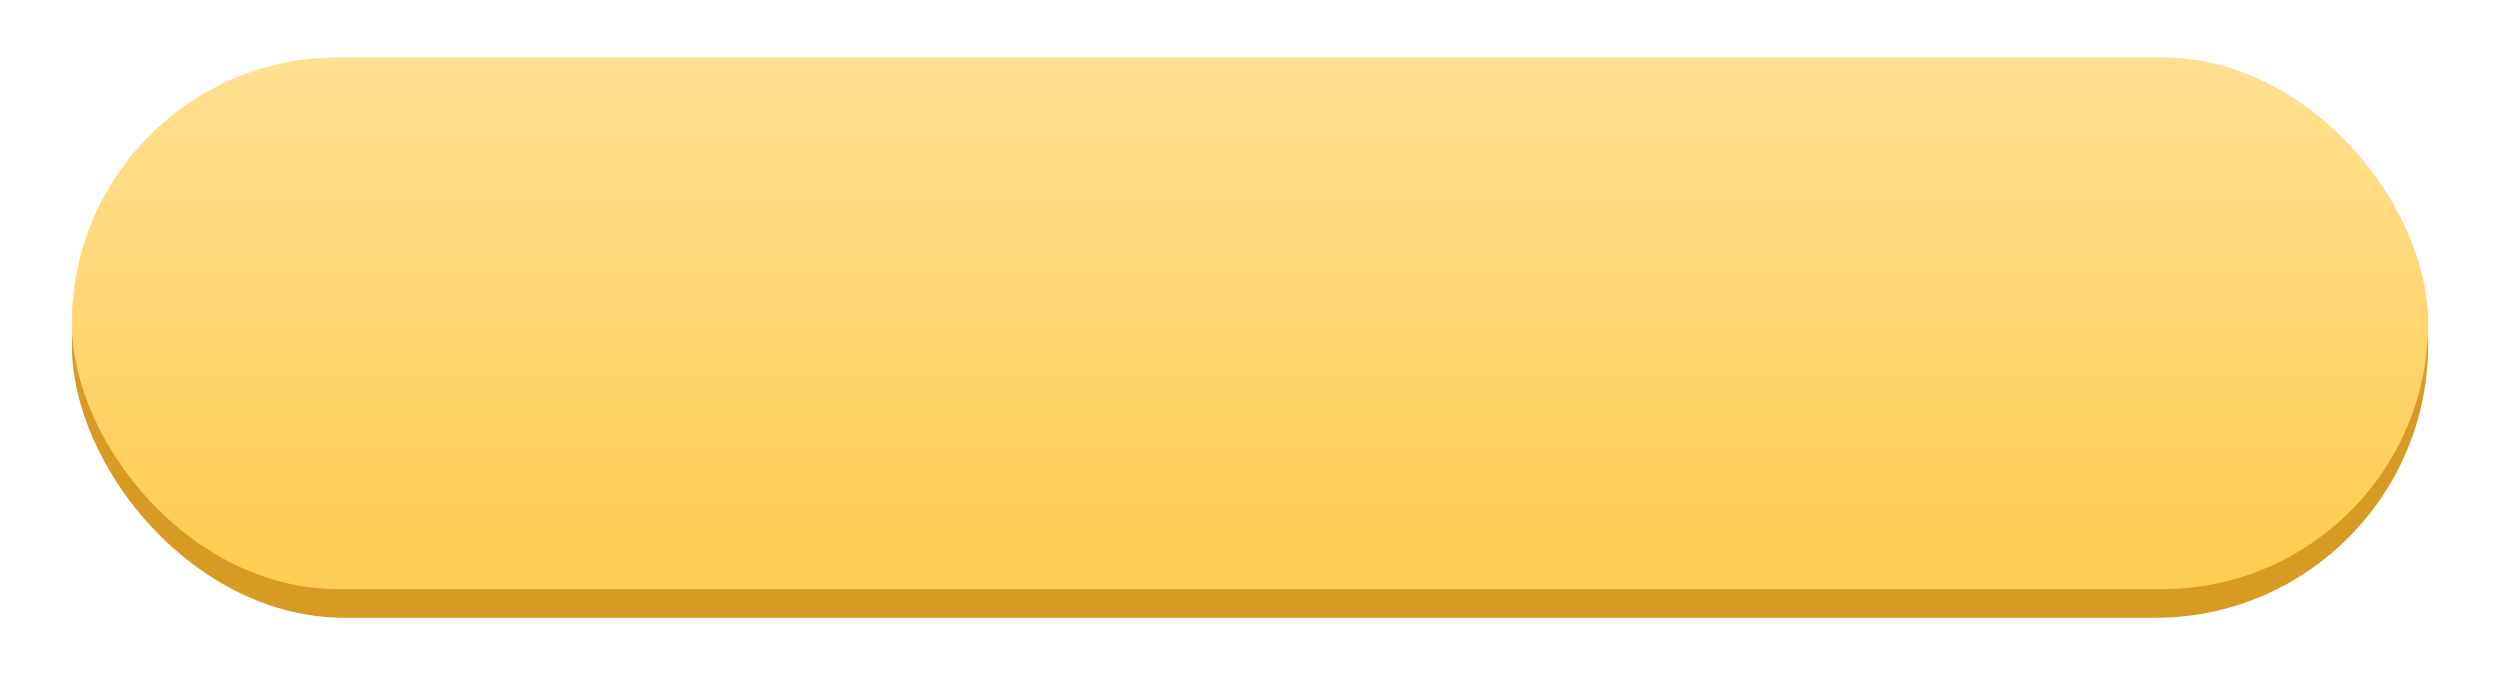
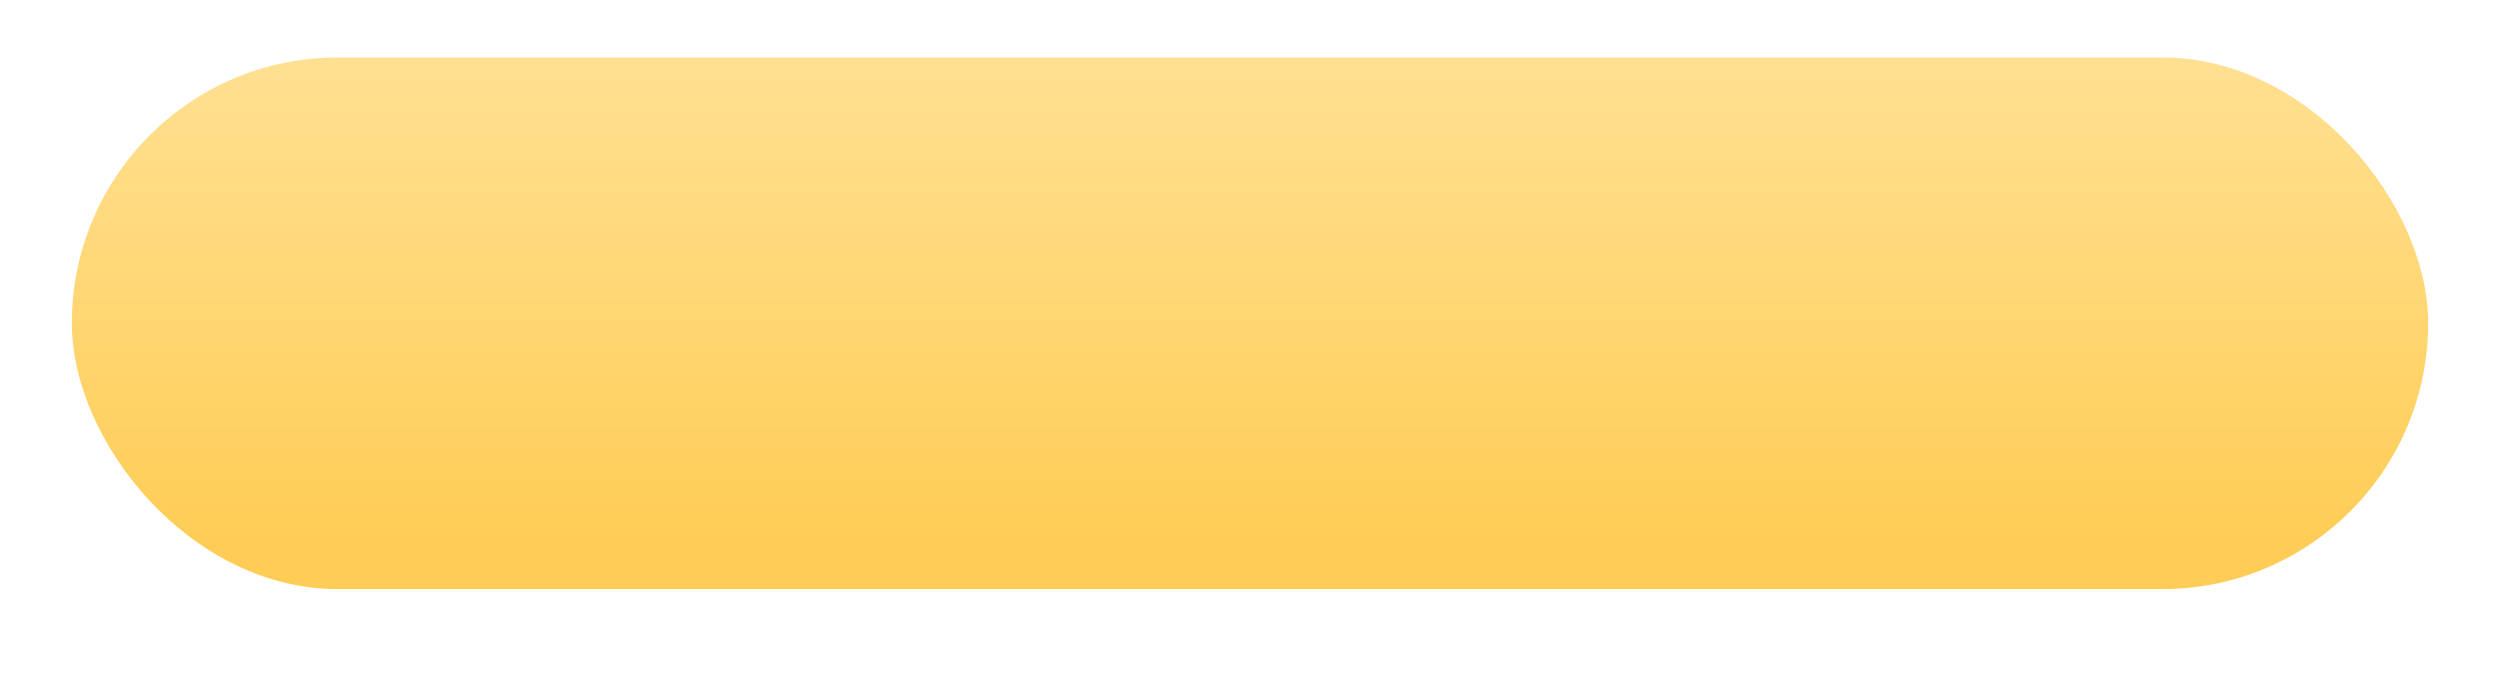
<svg xmlns="http://www.w3.org/2000/svg" width="174" height="48" viewBox="0 0 174 48" fill="none">
  <g filter="url(#filter0_d_62_2)">
-     <rect x="5" y="5" width="164" height="38" rx="19" fill="#D79A22" />
-   </g>
+     </g>
  <rect x="5" y="4" width="164" height="37" rx="18.5" fill="url(#paint0_linear_62_2)" />
  <defs>
    <filter id="filter0_d_62_2" x="0" y="0" width="174" height="48" filterUnits="userSpaceOnUse" color-interpolation-filters="sRGB">
      <feFlood flood-opacity="0" result="BackgroundImageFix" />
      <feColorMatrix in="SourceAlpha" type="matrix" values="0 0 0 0 0 0 0 0 0 0 0 0 0 0 0 0 0 0 127 0" result="hardAlpha" />
      <feOffset />
      <feGaussianBlur stdDeviation="2.5" />
      <feComposite in2="hardAlpha" operator="out" />
      <feColorMatrix type="matrix" values="0 0 0 0 1 0 0 0 0 0.804 0 0 0 0 0.341 0 0 0 0.7 0" />
      <feBlend mode="normal" in2="BackgroundImageFix" result="effect1_dropShadow_62_2" />
      <feBlend mode="normal" in="SourceGraphic" in2="effect1_dropShadow_62_2" result="shape" />
    </filter>
    <linearGradient id="paint0_linear_62_2" x1="87" y1="4" x2="87" y2="41" gradientUnits="userSpaceOnUse">
      <stop stop-color="#FFE092" />
      <stop offset="0.913" stop-color="#FFCD56" />
    </linearGradient>
  </defs>
</svg>